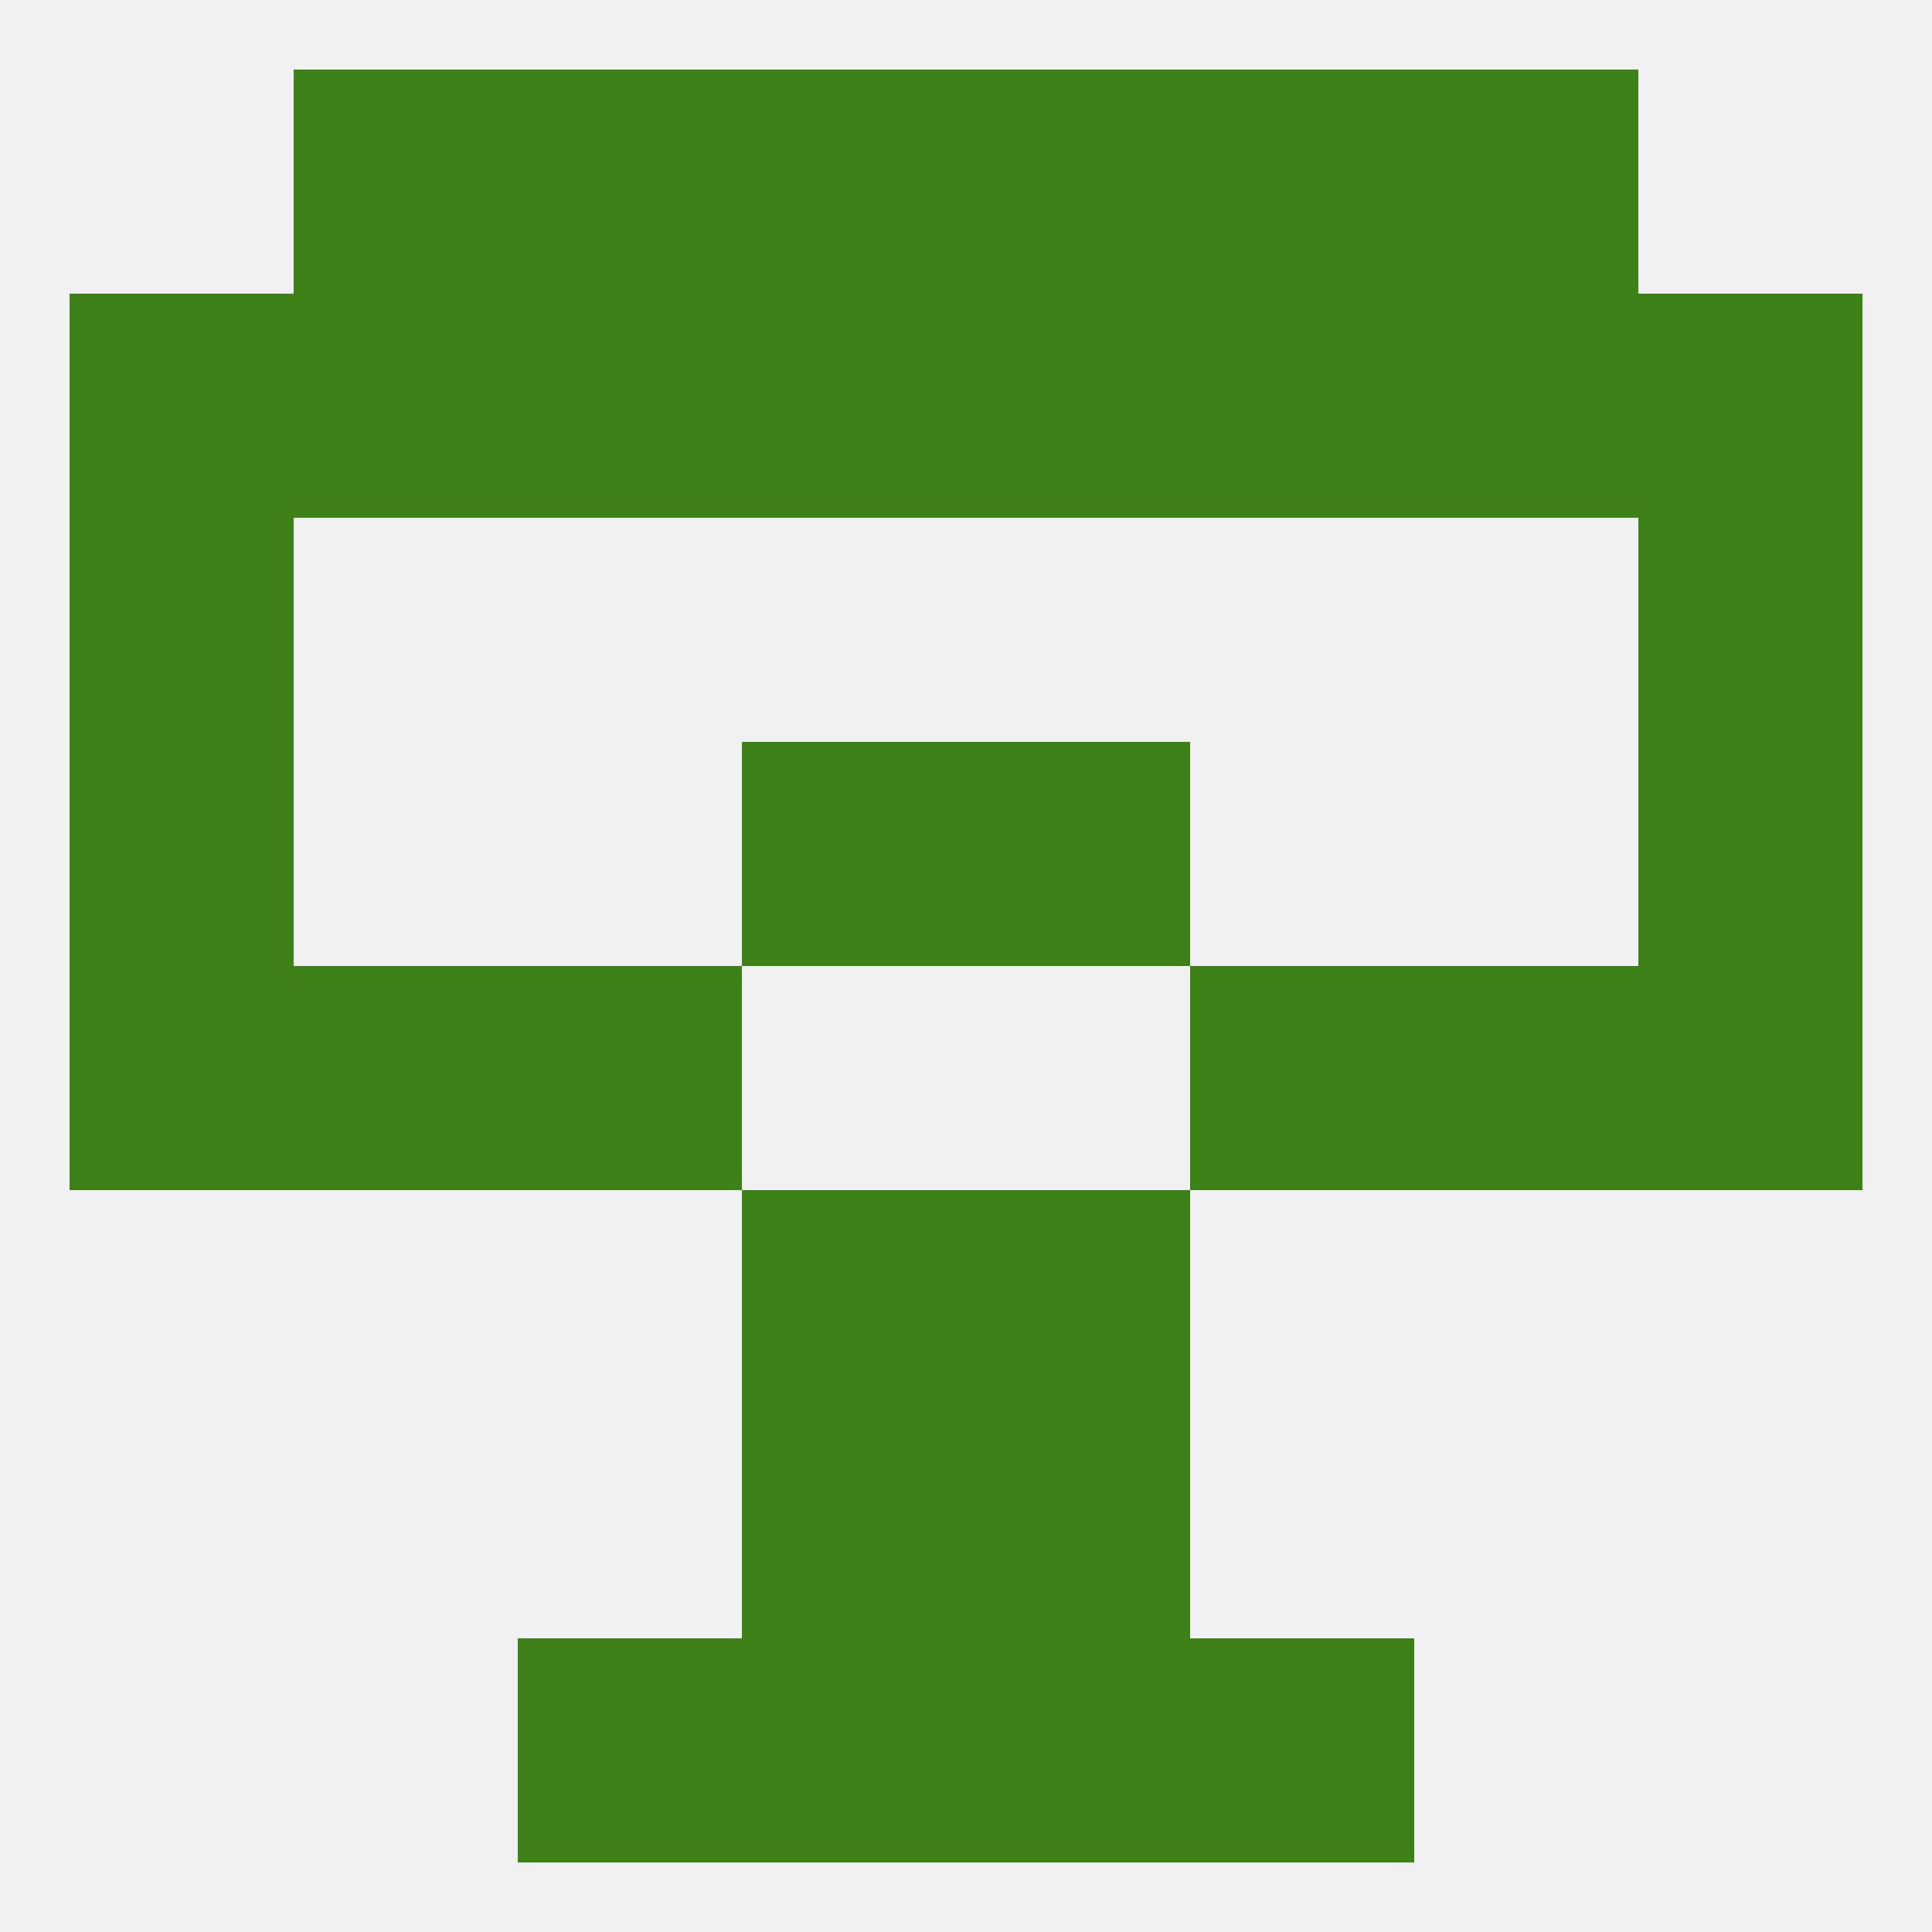
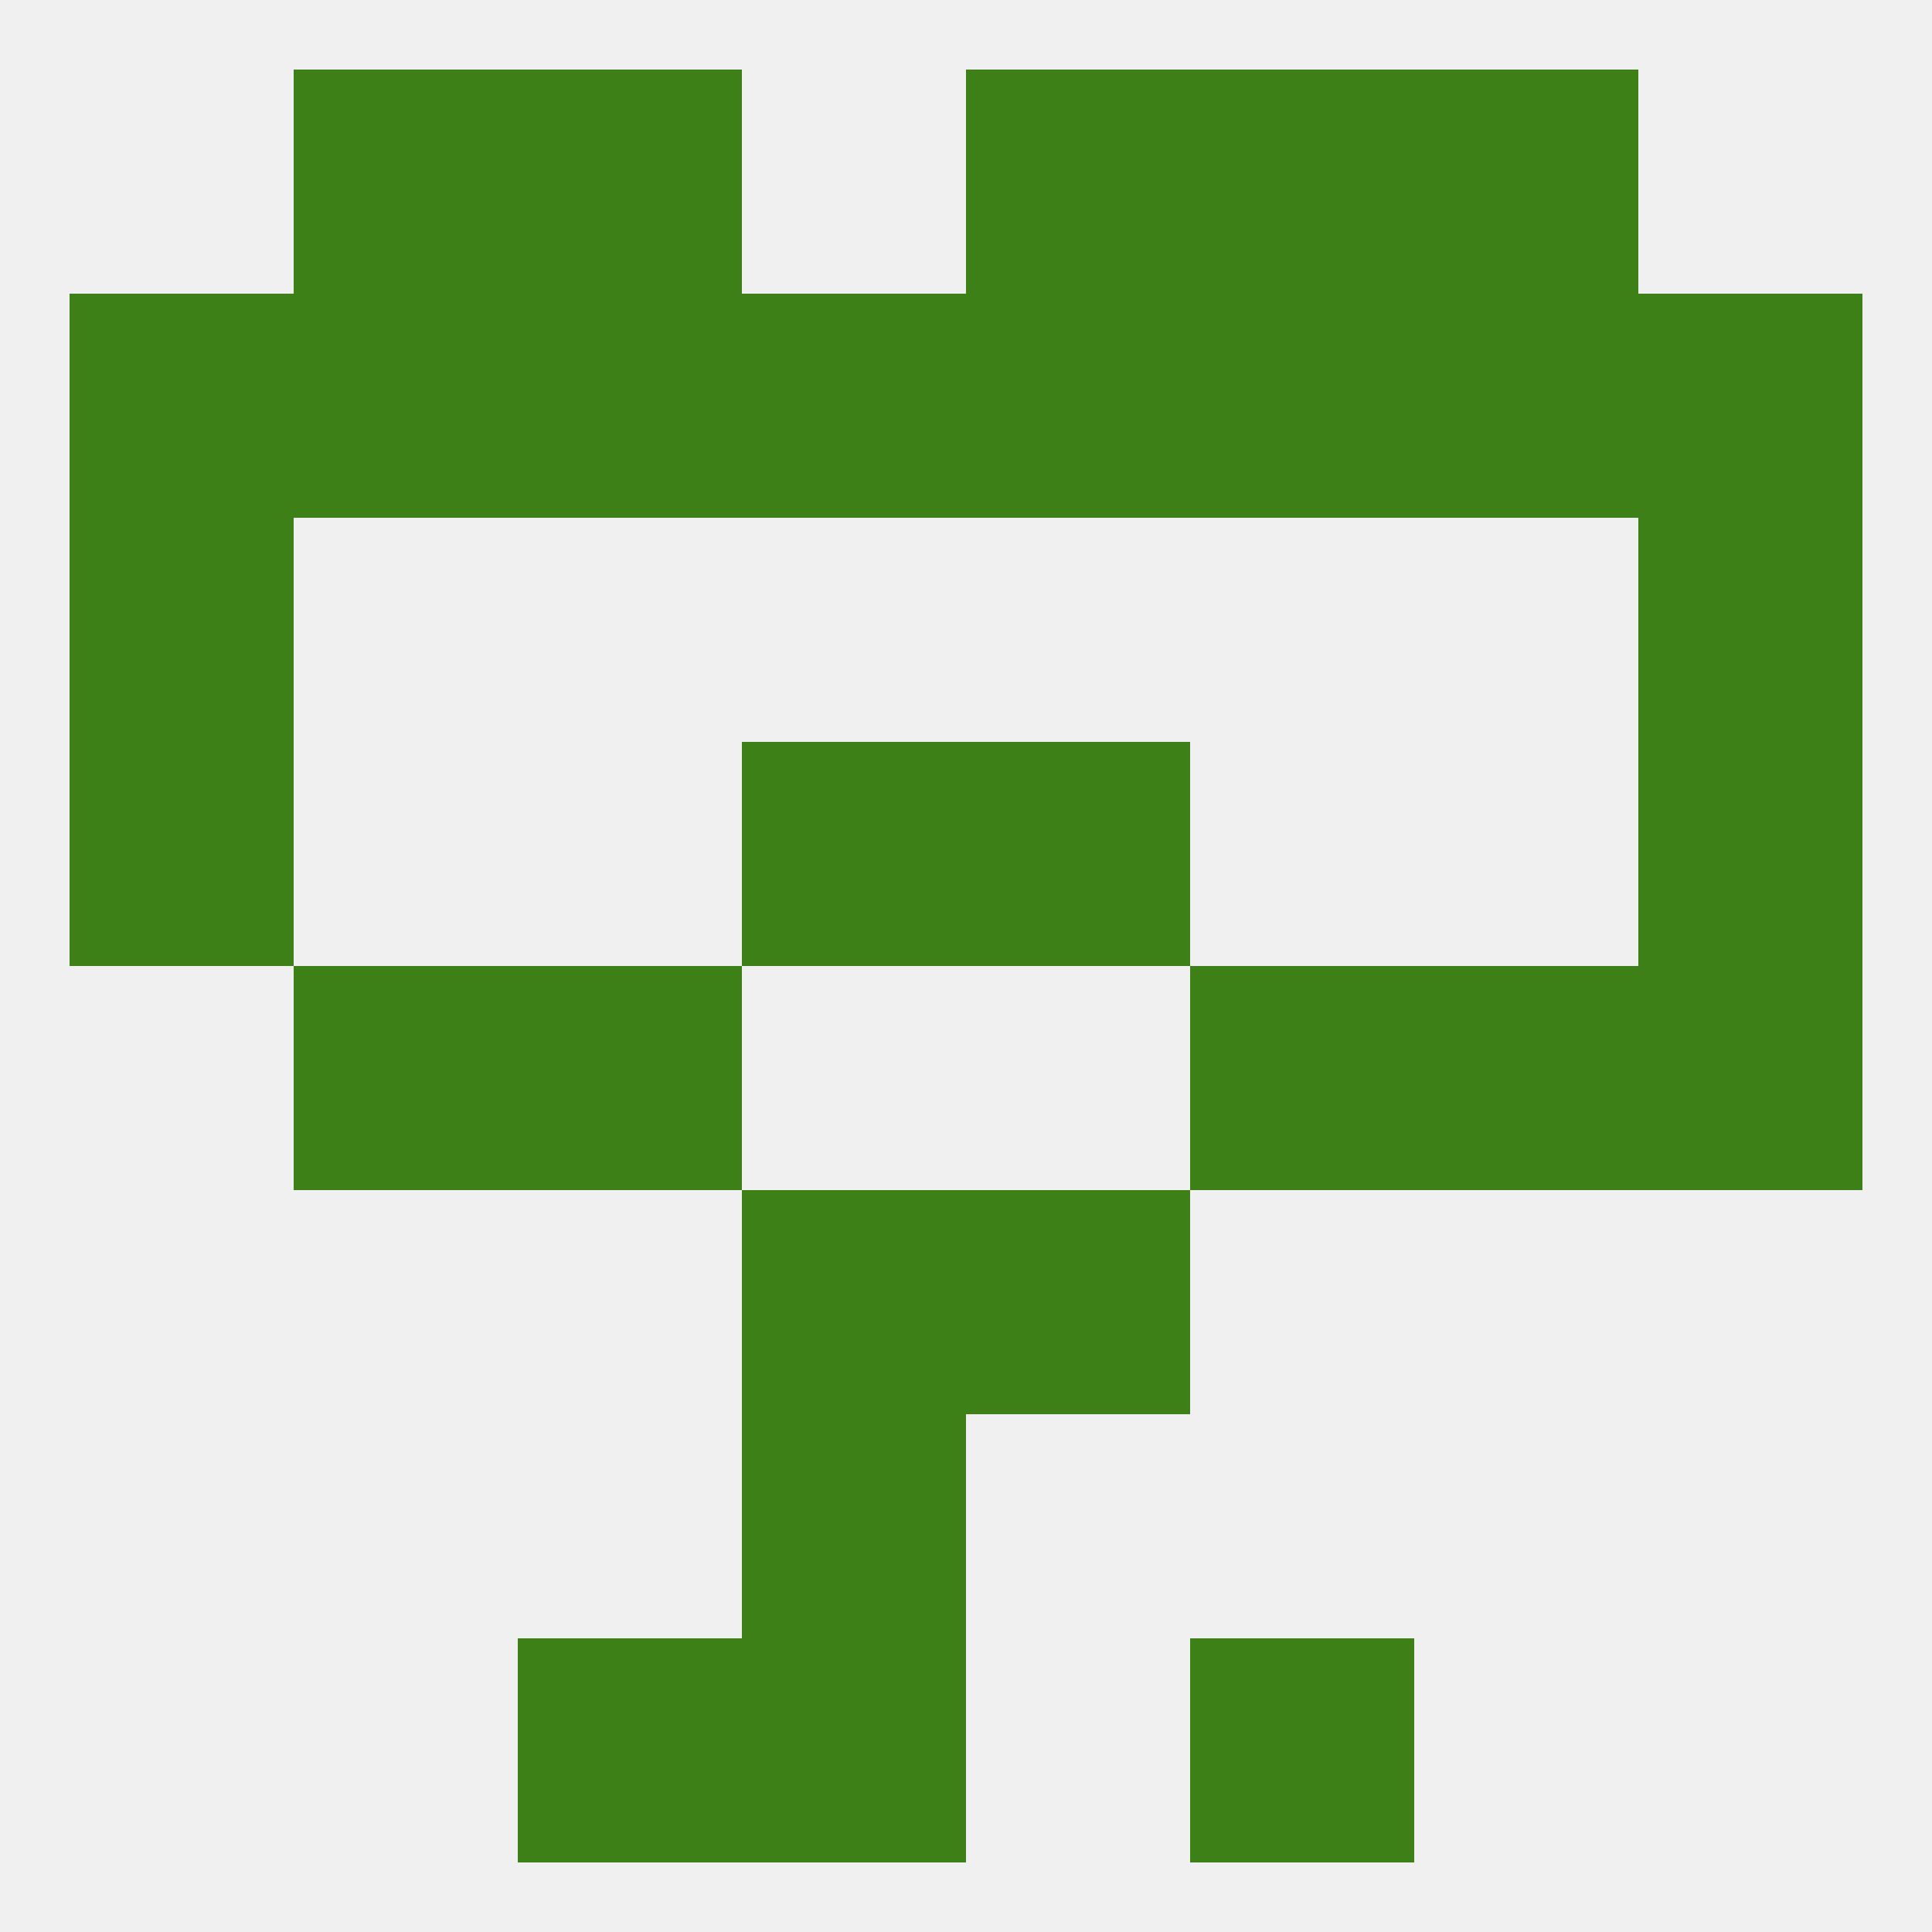
<svg xmlns="http://www.w3.org/2000/svg" version="1.1" baseprofile="full" width="250" height="250" viewBox="0 0 250 250">
  <rect width="100%" height="100%" fill="rgba(240,240,240,255)" />
  <rect x="96" y="154" width="29" height="29" fill="rgba(62,128,24,255)" />
  <rect x="125" y="154" width="29" height="29" fill="rgba(62,128,24,255)" />
  <rect x="96" y="183" width="29" height="29" fill="rgba(62,128,24,255)" />
-   <rect x="125" y="183" width="29" height="29" fill="rgba(62,128,24,255)" />
  <rect x="96" y="96" width="29" height="29" fill="rgba(62,128,24,255)" />
  <rect x="125" y="96" width="29" height="29" fill="rgba(62,128,24,255)" />
  <rect x="9" y="96" width="29" height="29" fill="rgba(62,128,24,255)" />
  <rect x="212" y="96" width="29" height="29" fill="rgba(62,128,24,255)" />
  <rect x="9" y="67" width="29" height="29" fill="rgba(62,128,24,255)" />
  <rect x="212" y="67" width="29" height="29" fill="rgba(62,128,24,255)" />
  <rect x="9" y="38" width="29" height="29" fill="rgba(62,128,24,255)" />
  <rect x="212" y="38" width="29" height="29" fill="rgba(62,128,24,255)" />
  <rect x="38" y="38" width="29" height="29" fill="rgba(62,128,24,255)" />
  <rect x="67" y="38" width="29" height="29" fill="rgba(62,128,24,255)" />
  <rect x="125" y="38" width="29" height="29" fill="rgba(62,128,24,255)" />
  <rect x="183" y="38" width="29" height="29" fill="rgba(62,128,24,255)" />
  <rect x="154" y="38" width="29" height="29" fill="rgba(62,128,24,255)" />
  <rect x="96" y="38" width="29" height="29" fill="rgba(62,128,24,255)" />
  <rect x="183" y="9" width="29" height="29" fill="rgba(62,128,24,255)" />
  <rect x="67" y="9" width="29" height="29" fill="rgba(62,128,24,255)" />
  <rect x="154" y="9" width="29" height="29" fill="rgba(62,128,24,255)" />
-   <rect x="96" y="9" width="29" height="29" fill="rgba(62,128,24,255)" />
  <rect x="125" y="9" width="29" height="29" fill="rgba(62,128,24,255)" />
  <rect x="38" y="9" width="29" height="29" fill="rgba(62,128,24,255)" />
-   <rect x="125" y="212" width="29" height="29" fill="rgba(62,128,24,255)" />
  <rect x="67" y="212" width="29" height="29" fill="rgba(62,128,24,255)" />
  <rect x="154" y="212" width="29" height="29" fill="rgba(62,128,24,255)" />
  <rect x="96" y="212" width="29" height="29" fill="rgba(62,128,24,255)" />
-   <rect x="9" y="125" width="29" height="29" fill="rgba(62,128,24,255)" />
  <rect x="212" y="125" width="29" height="29" fill="rgba(62,128,24,255)" />
  <rect x="38" y="125" width="29" height="29" fill="rgba(62,128,24,255)" />
  <rect x="183" y="125" width="29" height="29" fill="rgba(62,128,24,255)" />
  <rect x="67" y="125" width="29" height="29" fill="rgba(62,128,24,255)" />
  <rect x="154" y="125" width="29" height="29" fill="rgba(62,128,24,255)" />
</svg>